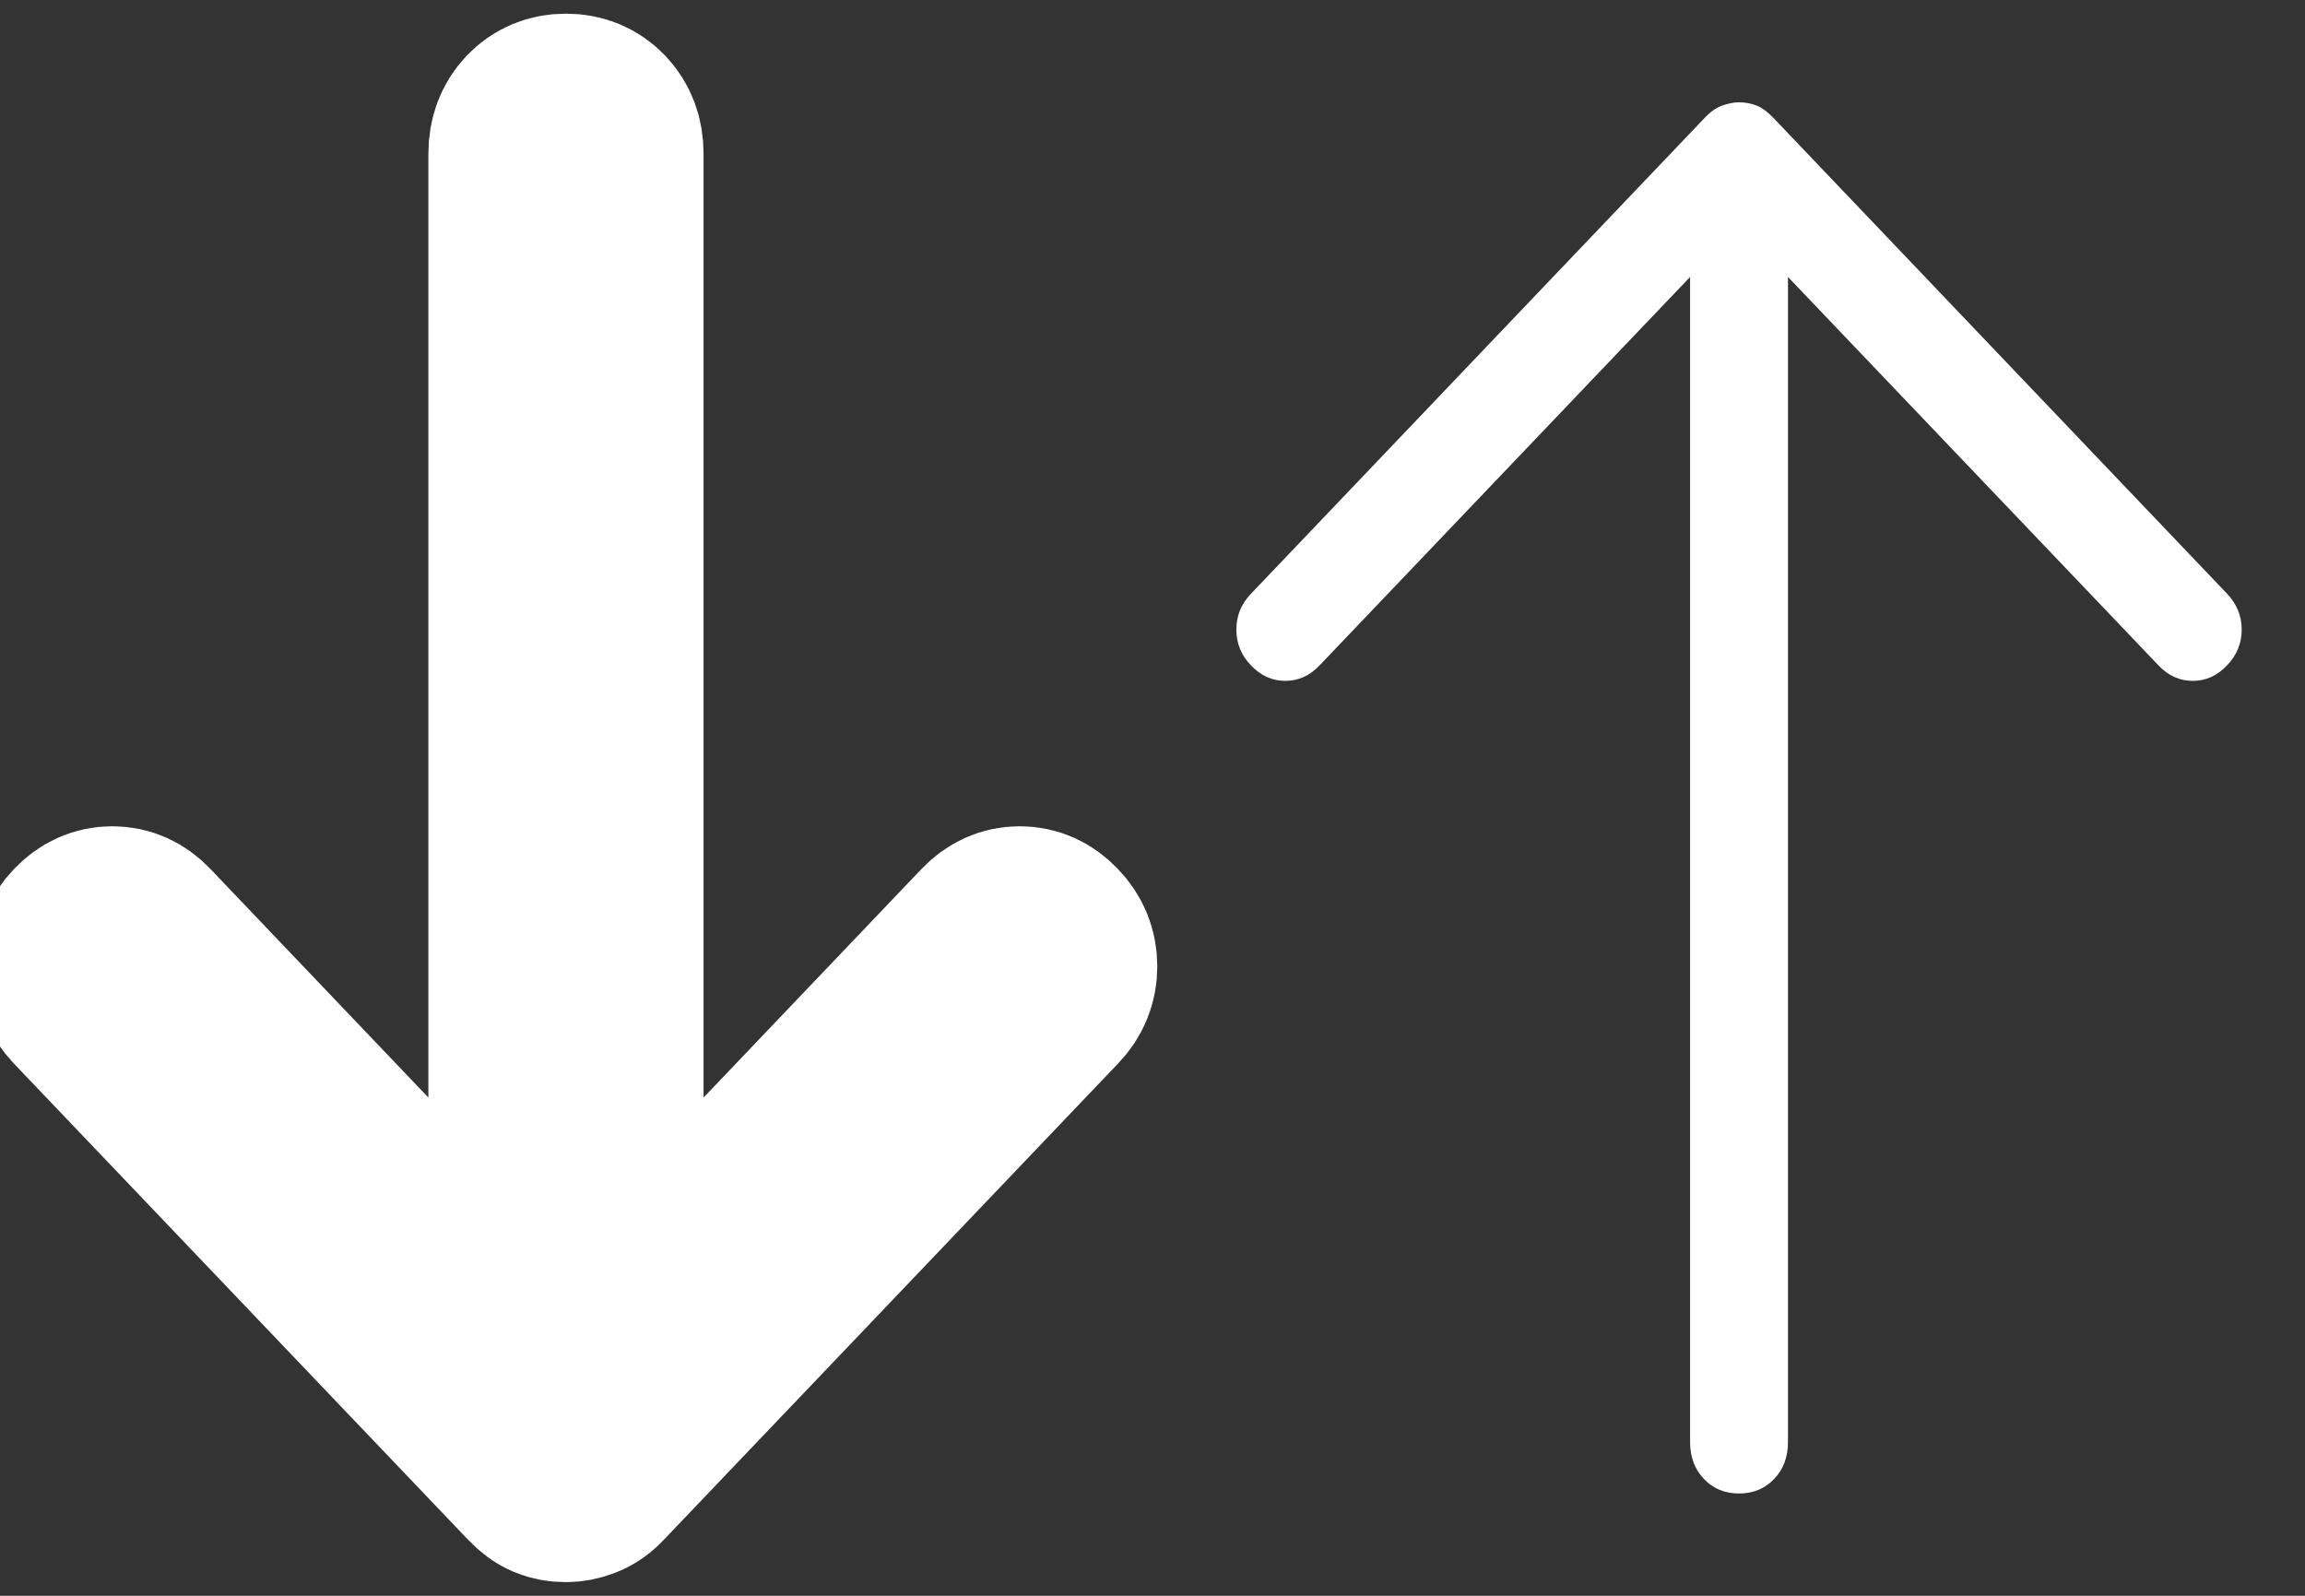
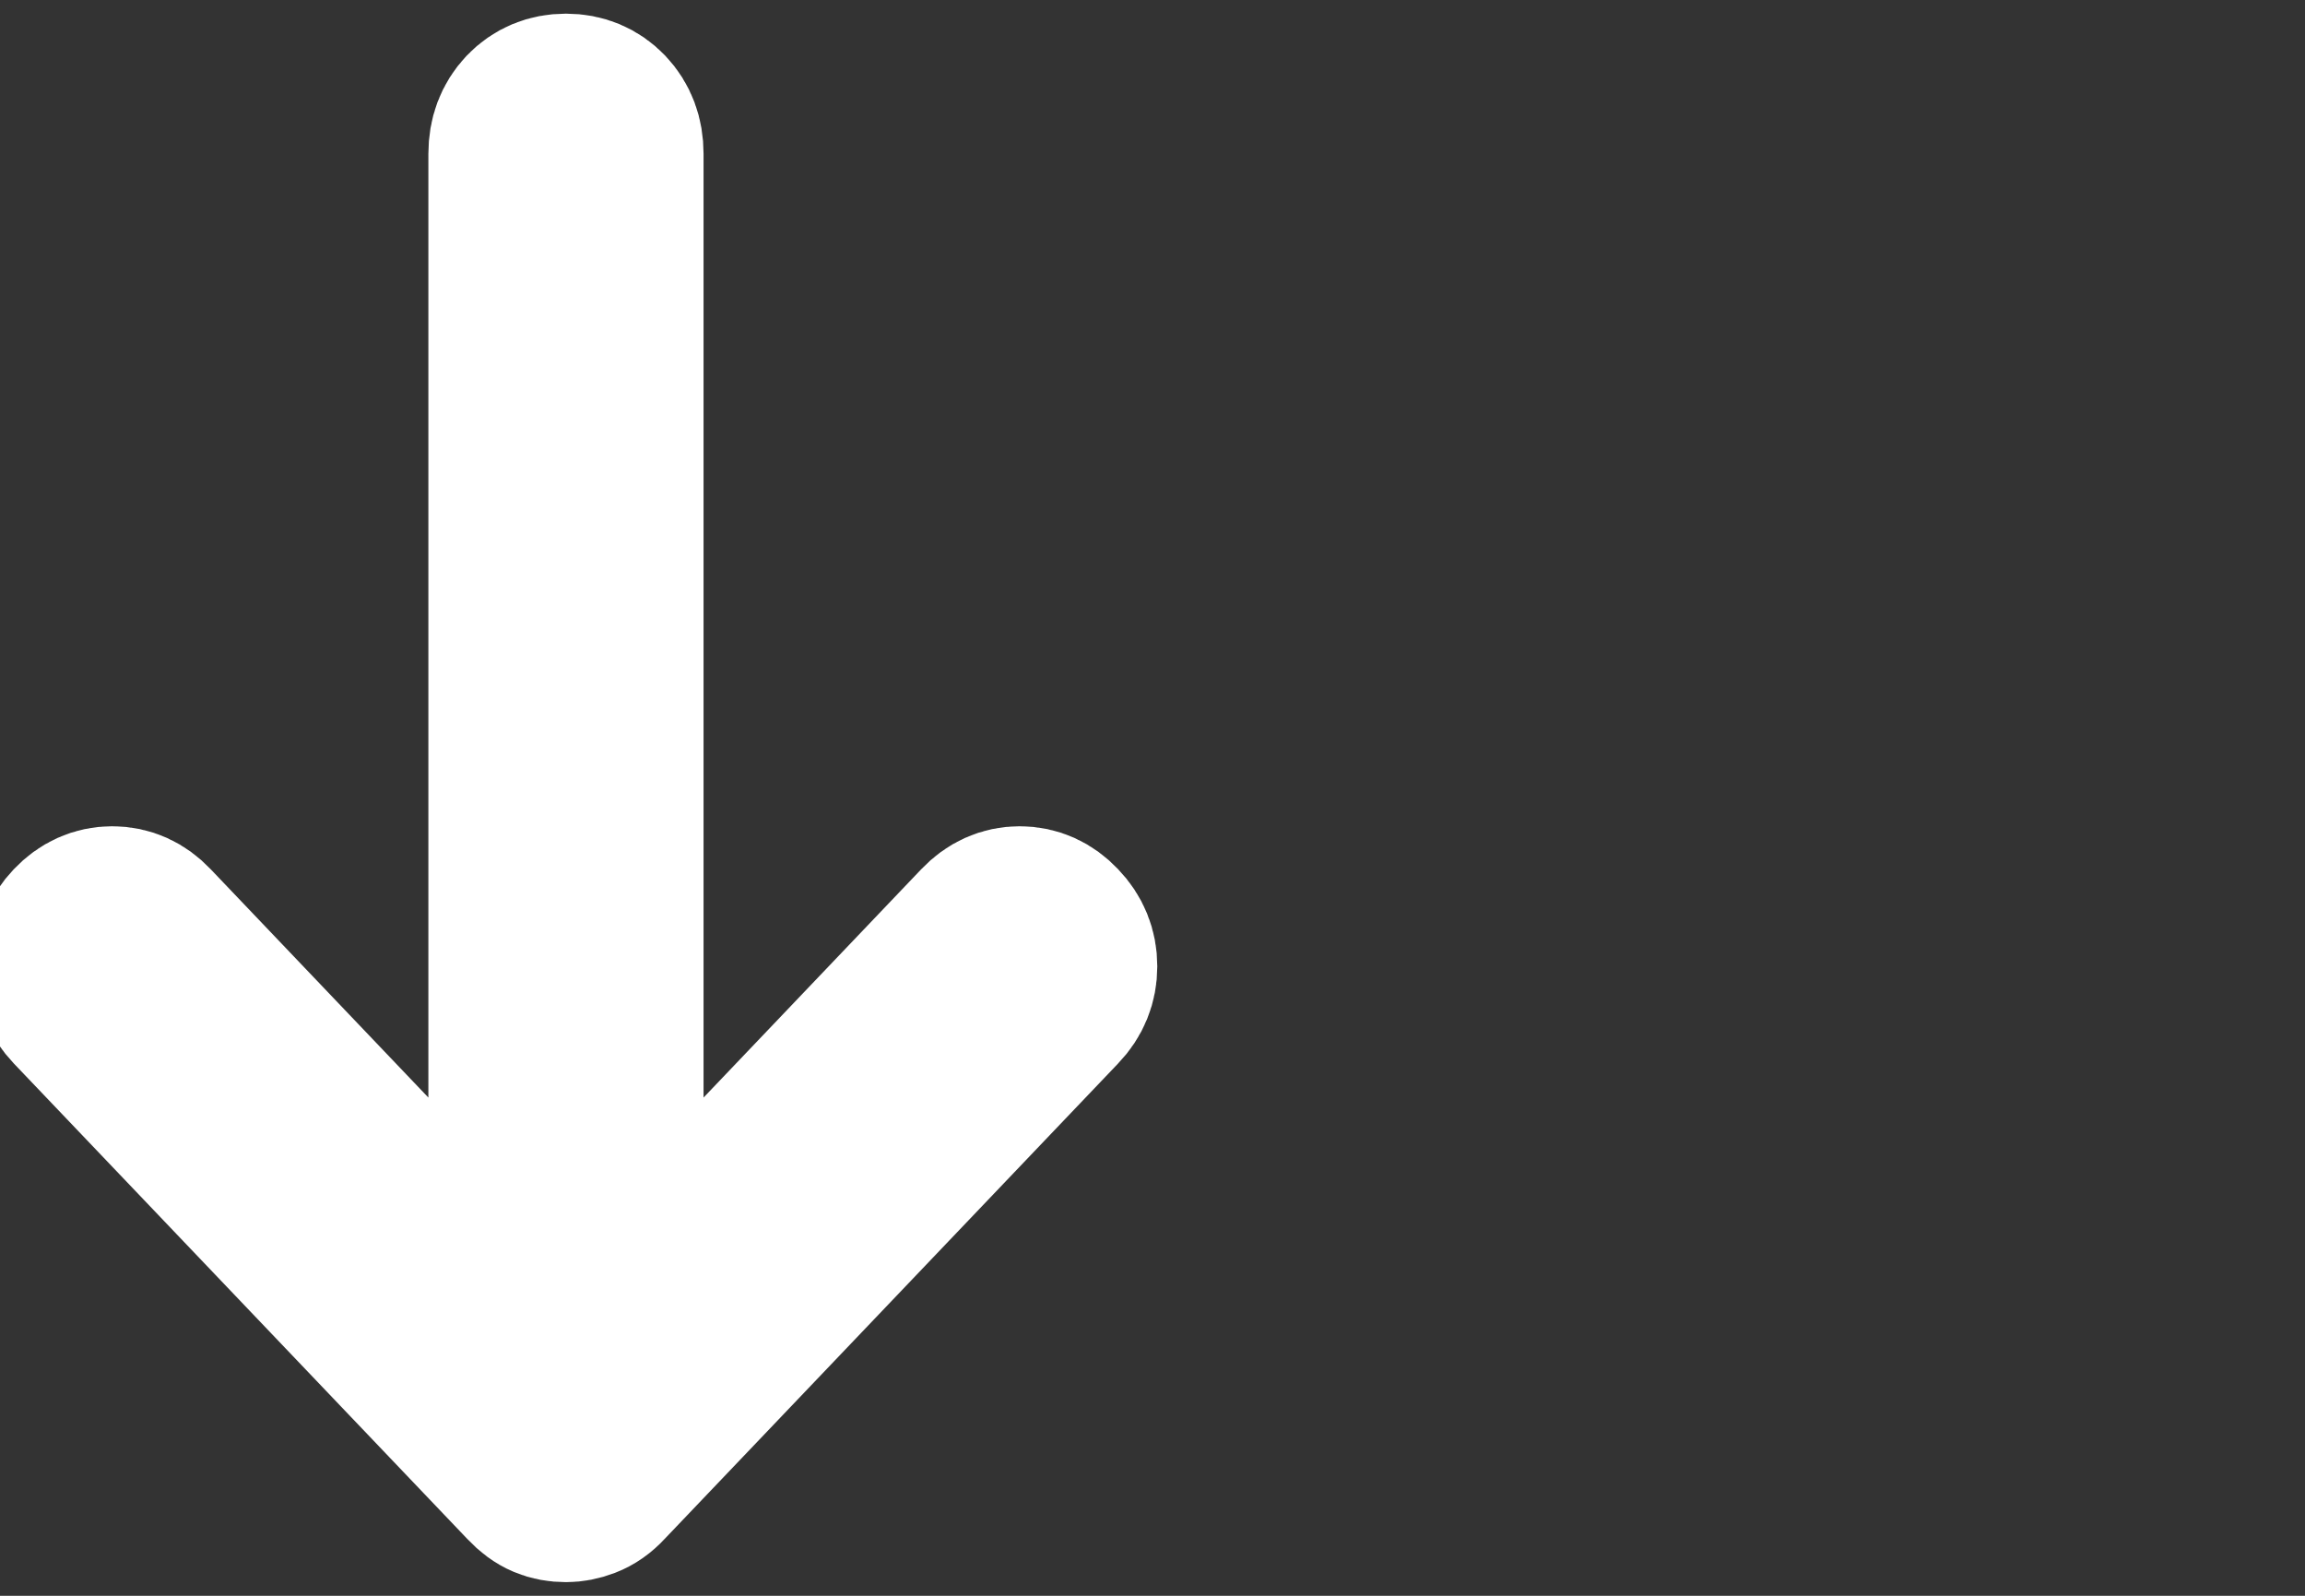
<svg xmlns="http://www.w3.org/2000/svg" width="13" height="9" viewBox="0 0 13 9" fill="none">
  <rect x="0" y="0" width="13" height="9" fill="#333333" stroke="none" />
-   <path d="M9.808 8.423C9.728 8.423 9.662 8.396 9.61 8.341C9.558 8.287 9.532 8.217 9.532 8.134V1.562L7.442 3.753C7.387 3.811 7.322 3.84 7.249 3.84C7.175 3.84 7.111 3.811 7.056 3.753C7 3.696 6.973 3.628 6.973 3.551C6.973 3.473 7 3.406 7.056 3.348L9.615 0.664C9.645 0.632 9.677 0.609 9.711 0.596C9.745 0.584 9.777 0.577 9.808 0.577C9.845 0.577 9.878 0.584 9.909 0.596C9.94 0.609 9.97 0.632 10.001 0.664L12.56 3.348C12.615 3.406 12.643 3.473 12.643 3.551C12.643 3.628 12.615 3.696 12.56 3.753C12.505 3.811 12.441 3.84 12.367 3.84C12.293 3.84 12.229 3.811 12.174 3.753L10.084 1.562V8.134C10.084 8.217 10.058 8.287 10.006 8.341C9.954 8.396 9.888 8.423 9.808 8.423Z" fill="white" />
-   <path d="M3.192 0.577C3.272 0.577 3.338 0.605 3.39 0.659C3.442 0.714 3.468 0.783 3.468 0.867L3.468 7.439L5.558 5.247C5.613 5.189 5.678 5.16 5.751 5.16C5.825 5.16 5.889 5.189 5.944 5.247C6 5.305 6.027 5.373 6.027 5.45C6.027 5.527 6 5.595 5.944 5.653L3.385 8.336C3.355 8.369 3.323 8.391 3.289 8.404C3.255 8.417 3.223 8.423 3.192 8.423C3.155 8.423 3.122 8.417 3.091 8.404C3.06 8.391 3.03 8.369 2.999 8.336L0.44 5.653C0.385 5.595 0.357 5.527 0.357 5.45C0.357 5.373 0.385 5.305 0.44 5.247C0.495 5.189 0.56 5.16 0.633 5.16C0.707 5.16 0.771 5.189 0.826 5.247L2.916 7.439L2.916 0.867C2.916 0.783 2.942 0.714 2.994 0.659C3.046 0.605 3.112 0.577 3.192 0.577Z" fill="white" />
+   <path d="M3.192 0.577C3.272 0.577 3.338 0.605 3.39 0.659C3.442 0.714 3.468 0.783 3.468 0.867L3.468 7.439L5.558 5.247C5.613 5.189 5.678 5.16 5.751 5.16C5.825 5.16 5.889 5.189 5.944 5.247C6 5.305 6.027 5.373 6.027 5.45C6.027 5.527 6 5.595 5.944 5.653L3.385 8.336C3.355 8.369 3.323 8.391 3.289 8.404C3.255 8.417 3.223 8.423 3.192 8.423C3.155 8.423 3.122 8.417 3.091 8.404C3.06 8.391 3.03 8.369 2.999 8.336L0.44 5.653C0.385 5.595 0.357 5.527 0.357 5.45C0.357 5.373 0.385 5.305 0.44 5.247C0.495 5.189 0.56 5.16 0.633 5.16C0.707 5.16 0.771 5.189 0.826 5.247L2.916 7.439L2.916 0.867C2.916 0.783 2.942 0.714 2.994 0.659C3.046 0.605 3.112 0.577 3.192 0.577" fill="white" />
  <path d="M3.192 0.577C3.272 0.577 3.338 0.605 3.39 0.659C3.442 0.714 3.468 0.783 3.468 0.867L3.468 7.439L5.558 5.247C5.613 5.189 5.678 5.16 5.751 5.16C5.825 5.16 5.889 5.189 5.944 5.247C6 5.305 6.027 5.373 6.027 5.45C6.027 5.527 6 5.595 5.944 5.653L3.385 8.336C3.355 8.369 3.323 8.391 3.289 8.404C3.255 8.417 3.223 8.423 3.192 8.423C3.155 8.423 3.122 8.417 3.091 8.404C3.06 8.391 3.03 8.369 2.999 8.336L0.44 5.653C0.385 5.595 0.357 5.527 0.357 5.45C0.357 5.373 0.385 5.305 0.44 5.247C0.495 5.189 0.56 5.16 0.633 5.16C0.707 5.16 0.771 5.189 0.826 5.247L2.916 7.439L2.916 0.867C2.916 0.783 2.942 0.714 2.994 0.659C3.046 0.605 3.112 0.577 3.192 0.577Z" stroke="white" />
</svg>